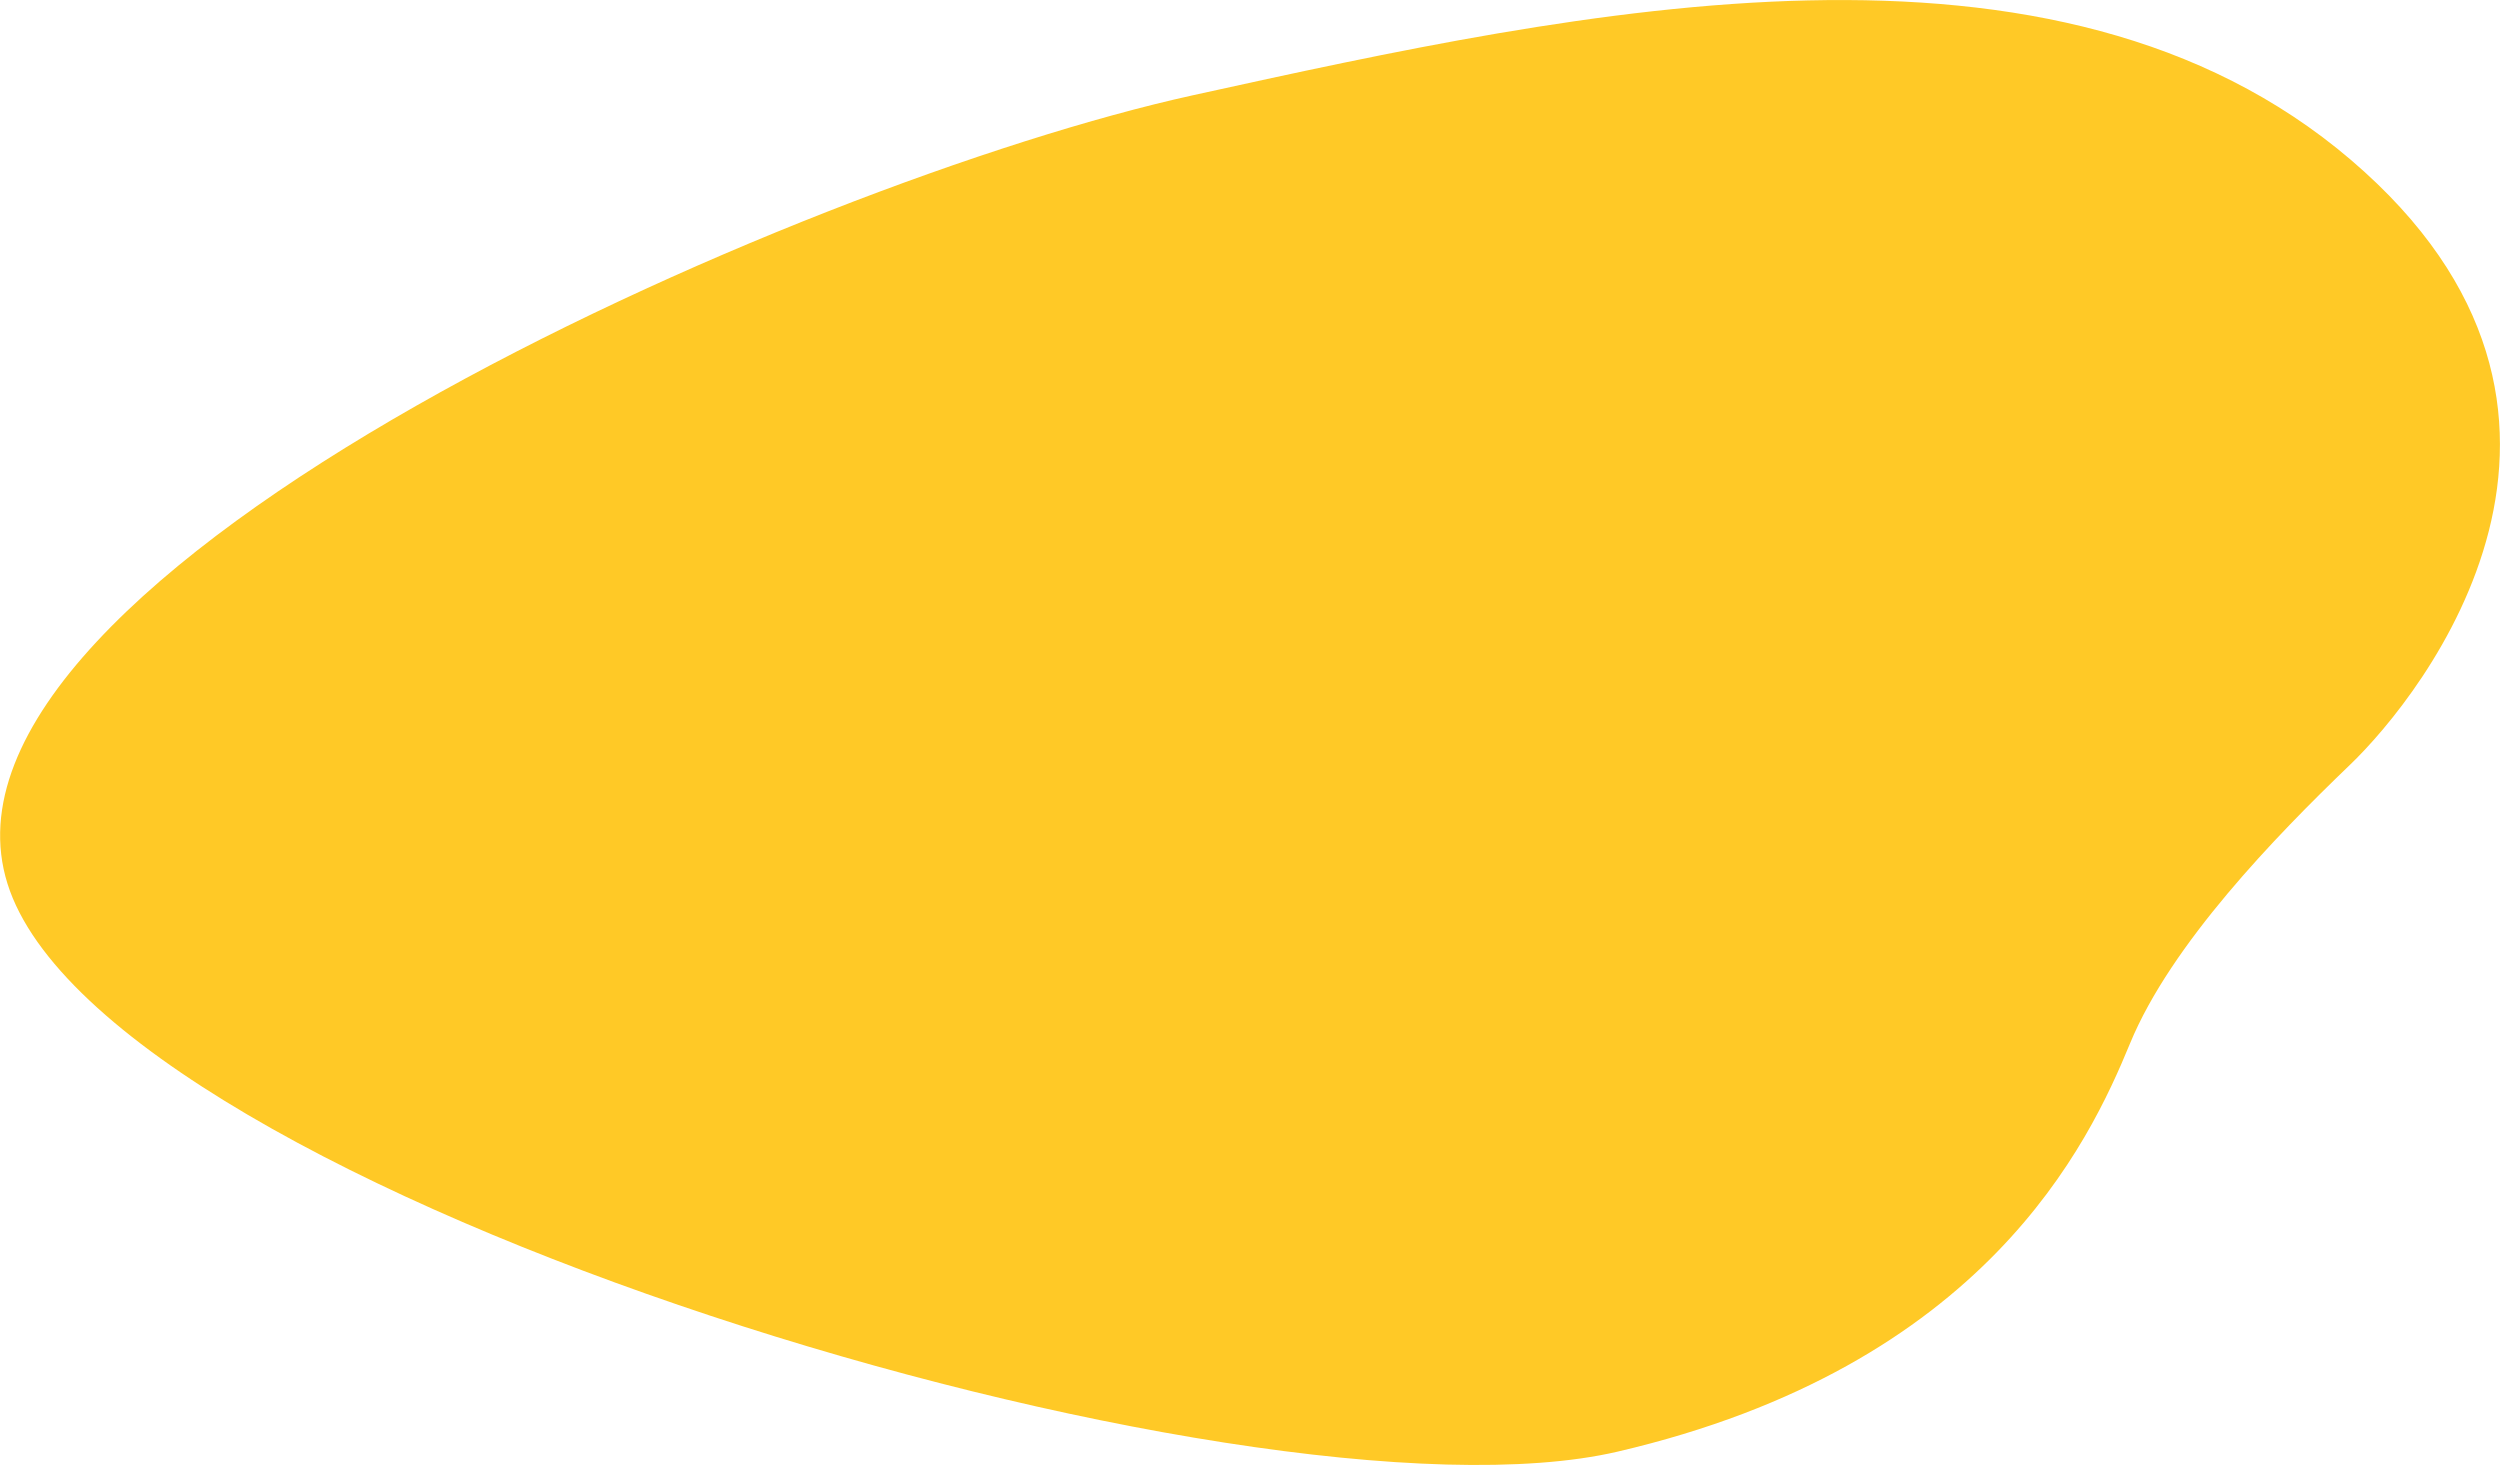
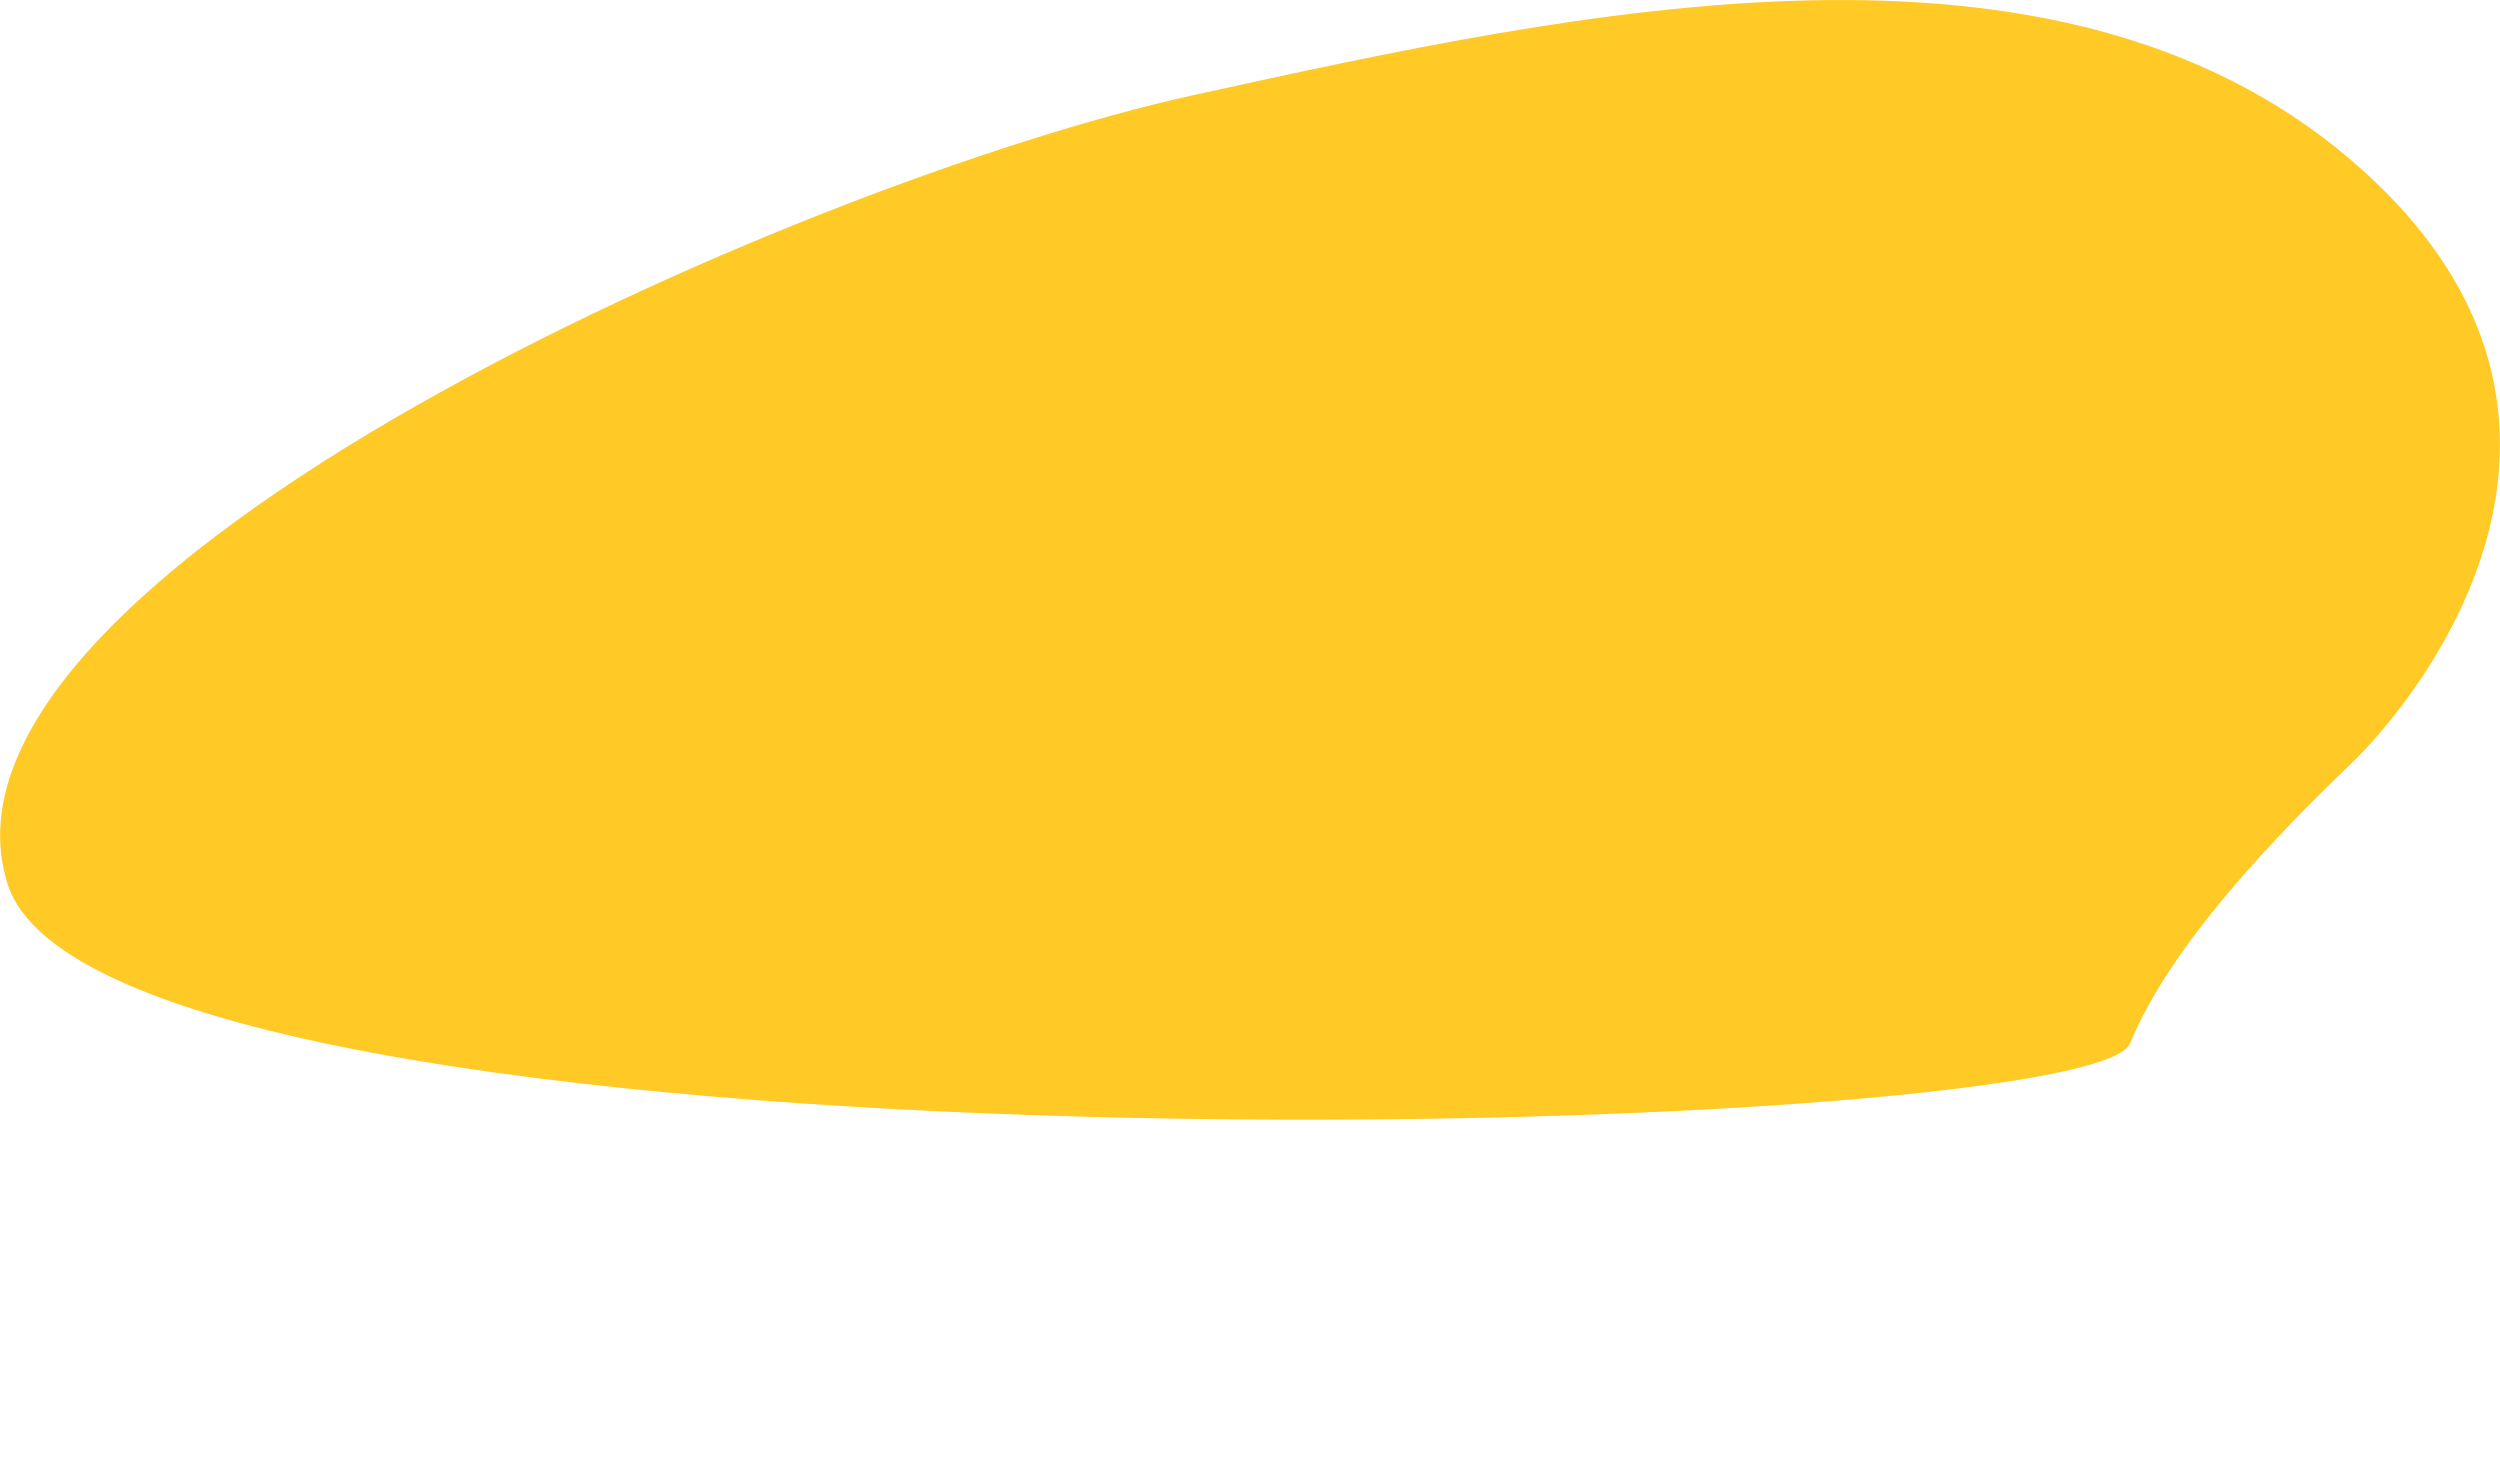
<svg xmlns="http://www.w3.org/2000/svg" version="1.1" id="Layer_1" x="0px" y="0px" viewBox="0 0 771 452" style="enable-background:new 0 0 771 452;" xml:space="preserve">
  <style type="text/css">
	.st0{fill:#FFC926;}
</style>
  <title>Path 13 Copy 2</title>
  <desc>Created with Sketch.</desc>
  <g id="Page-1">
-     <path id="Path-13-Copy-2" class="st0" d="M725,49.3c91.3,78,22.3,165-0.4,186.7c-22.7,21.8-55.1,55.2-67.7,85.8   s-44.6,99.5-158.1,125.9S32.2,368,2.3,272.5C-27.6,177,246.5,56.1,367.8,29.4S633.7-28.6,725,49.3z" />
+     <path id="Path-13-Copy-2" class="st0" d="M725,49.3c91.3,78,22.3,165-0.4,186.7c-22.7,21.8-55.1,55.2-67.7,85.8   S32.2,368,2.3,272.5C-27.6,177,246.5,56.1,367.8,29.4S633.7-28.6,725,49.3z" />
  </g>
</svg>